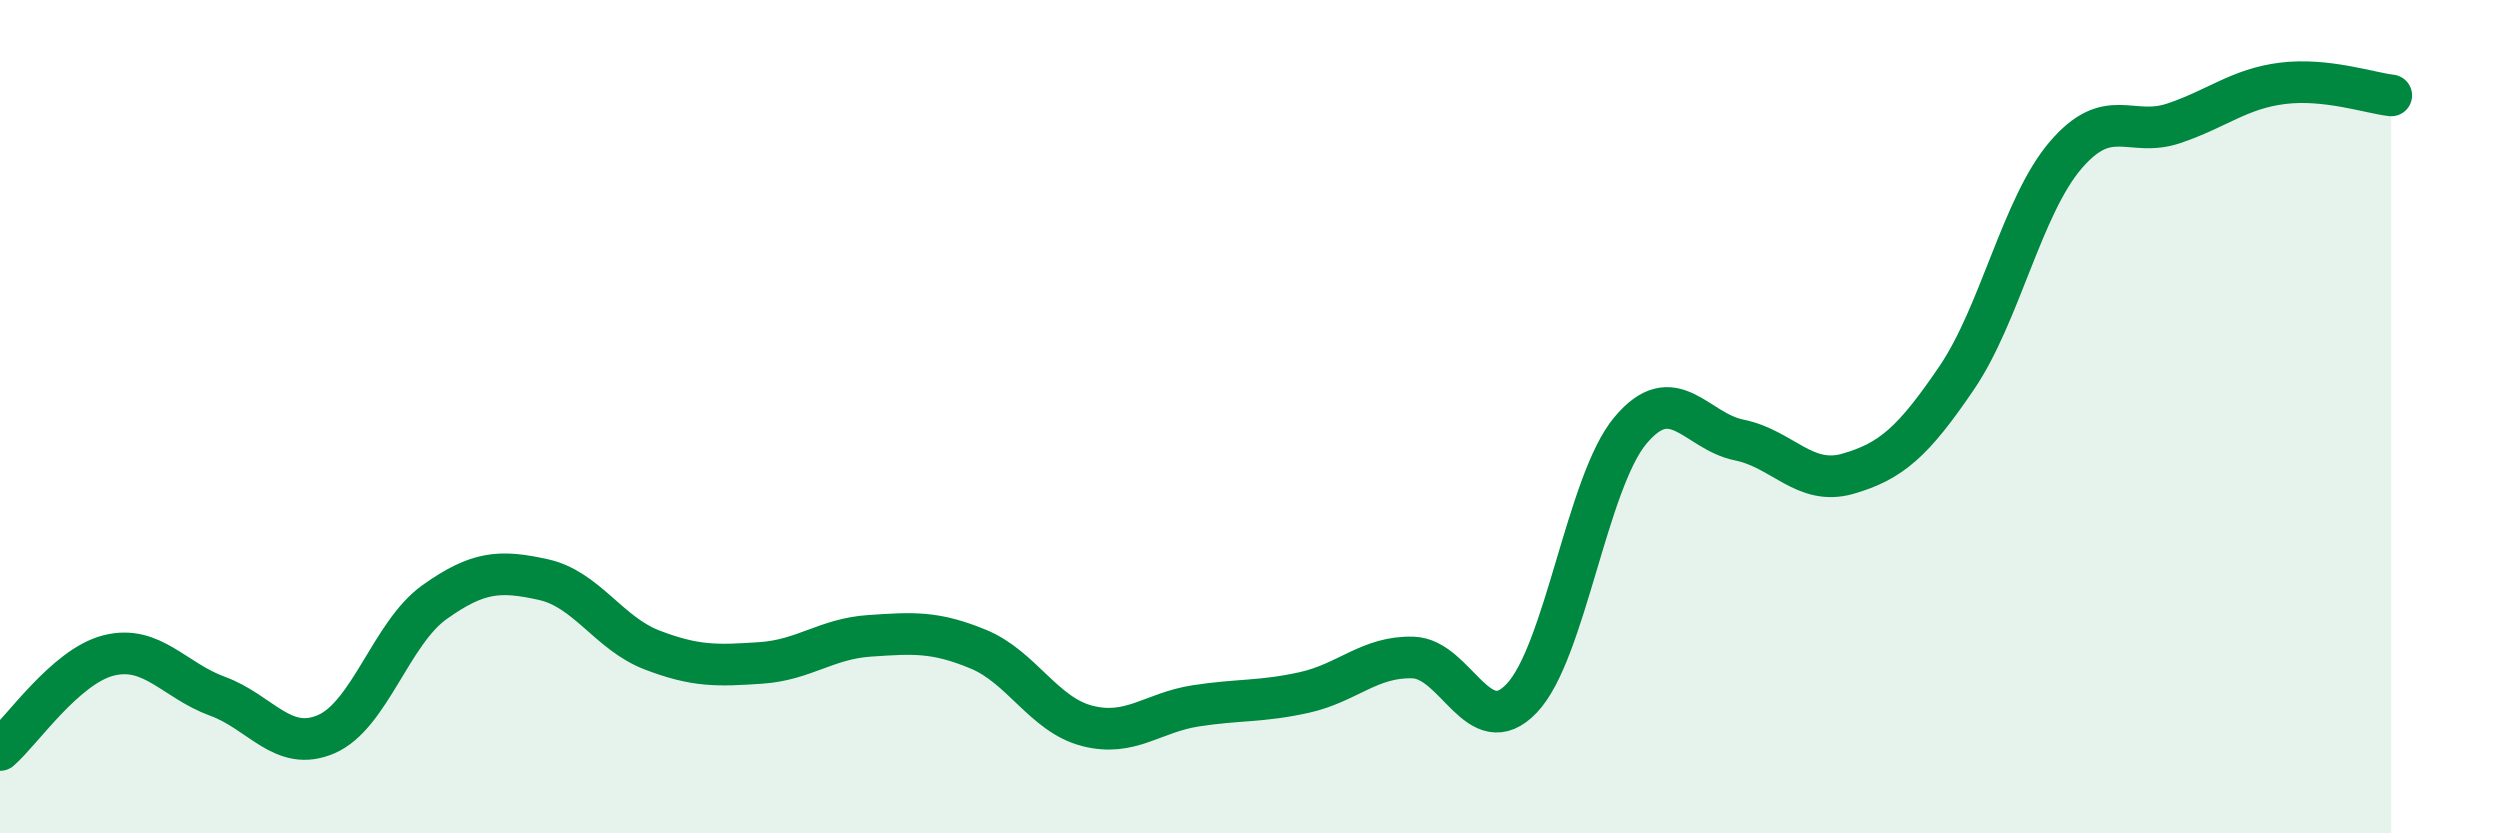
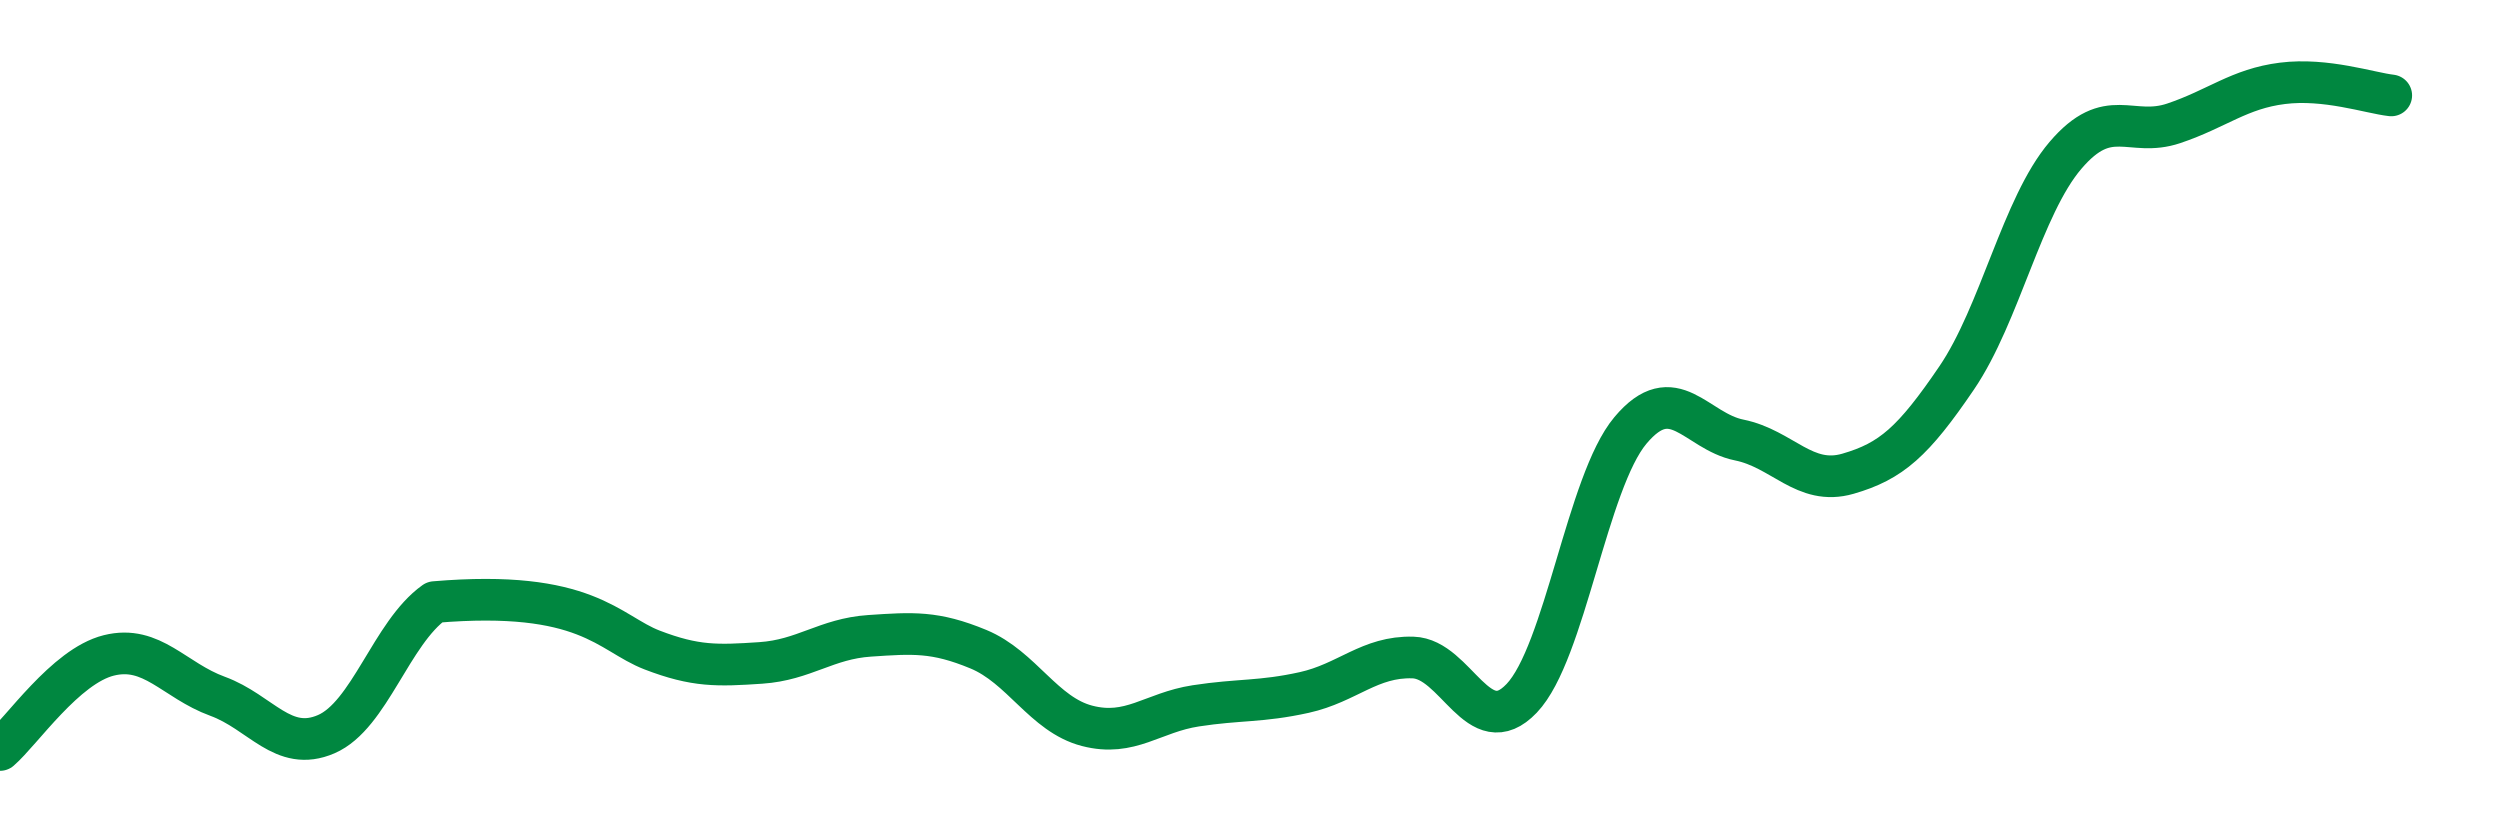
<svg xmlns="http://www.w3.org/2000/svg" width="60" height="20" viewBox="0 0 60 20">
-   <path d="M 0,18 C 0.52,17.55 1.57,15.99 2.61,15.73 C 3.65,15.47 4.18,16.33 5.22,16.71 C 6.26,17.09 6.79,18.07 7.83,17.62 C 8.87,17.17 9.39,15.19 10.43,14.45 C 11.47,13.71 12,13.68 13.04,13.91 C 14.08,14.14 14.61,15.2 15.65,15.6 C 16.69,16 17.22,15.98 18.26,15.91 C 19.3,15.84 19.83,15.33 20.87,15.26 C 21.91,15.19 22.44,15.15 23.48,15.58 C 24.52,16.01 25.05,17.15 26.09,17.42 C 27.13,17.69 27.66,17.1 28.7,16.94 C 29.74,16.78 30.26,16.85 31.3,16.62 C 32.34,16.39 32.87,15.75 33.91,15.78 C 34.95,15.81 35.48,17.85 36.52,16.76 C 37.56,15.67 38.09,11.57 39.13,10.33 C 40.17,9.09 40.7,10.35 41.74,10.56 C 42.78,10.77 43.31,11.67 44.35,11.37 C 45.39,11.07 45.92,10.6 46.96,9.07 C 48,7.54 48.53,4.95 49.57,3.73 C 50.61,2.51 51.13,3.31 52.17,2.96 C 53.21,2.61 53.74,2.13 54.78,2 C 55.82,1.87 56.87,2.23 57.39,2.29L57.39 20L0 20Z" fill="#008740" opacity="0.1" stroke-linecap="round" stroke-linejoin="round" />
-   <path d="M 0,18 C 0.52,17.55 1.57,15.99 2.61,15.73 C 3.65,15.47 4.18,16.33 5.22,16.71 C 6.26,17.09 6.79,18.07 7.83,17.62 C 8.87,17.17 9.39,15.19 10.43,14.45 C 11.47,13.71 12,13.68 13.04,13.91 C 14.08,14.14 14.61,15.2 15.65,15.6 C 16.69,16 17.22,15.98 18.26,15.91 C 19.3,15.84 19.83,15.33 20.87,15.26 C 21.91,15.19 22.44,15.15 23.48,15.58 C 24.52,16.01 25.05,17.15 26.09,17.42 C 27.13,17.69 27.66,17.1 28.7,16.94 C 29.74,16.78 30.26,16.85 31.3,16.62 C 32.34,16.39 32.87,15.75 33.91,15.78 C 34.95,15.81 35.48,17.85 36.52,16.76 C 37.56,15.67 38.09,11.57 39.13,10.33 C 40.17,9.09 40.7,10.35 41.74,10.56 C 42.78,10.77 43.31,11.67 44.35,11.37 C 45.39,11.07 45.92,10.6 46.96,9.07 C 48,7.54 48.53,4.95 49.57,3.73 C 50.61,2.51 51.13,3.31 52.17,2.96 C 53.21,2.61 53.74,2.13 54.78,2 C 55.82,1.87 56.87,2.23 57.39,2.29" stroke="#008740" stroke-width="1" fill="none" stroke-linecap="round" stroke-linejoin="round" />
+   <path d="M 0,18 C 0.52,17.55 1.57,15.99 2.61,15.73 C 3.65,15.47 4.18,16.33 5.22,16.71 C 6.26,17.09 6.79,18.07 7.83,17.62 C 8.87,17.17 9.39,15.19 10.43,14.45 C 14.08,14.14 14.61,15.2 15.65,15.6 C 16.69,16 17.22,15.98 18.26,15.91 C 19.3,15.84 19.83,15.33 20.87,15.26 C 21.91,15.19 22.44,15.15 23.48,15.58 C 24.52,16.01 25.05,17.15 26.09,17.42 C 27.13,17.69 27.66,17.1 28.7,16.94 C 29.74,16.78 30.26,16.85 31.3,16.62 C 32.34,16.39 32.87,15.75 33.91,15.78 C 34.95,15.81 35.48,17.85 36.52,16.76 C 37.56,15.67 38.09,11.57 39.13,10.33 C 40.17,9.09 40.7,10.35 41.74,10.56 C 42.78,10.77 43.31,11.67 44.35,11.37 C 45.39,11.07 45.92,10.6 46.96,9.07 C 48,7.54 48.53,4.95 49.57,3.73 C 50.61,2.51 51.13,3.31 52.17,2.96 C 53.21,2.61 53.74,2.13 54.78,2 C 55.82,1.87 56.87,2.23 57.39,2.29" stroke="#008740" stroke-width="1" fill="none" stroke-linecap="round" stroke-linejoin="round" />
</svg>